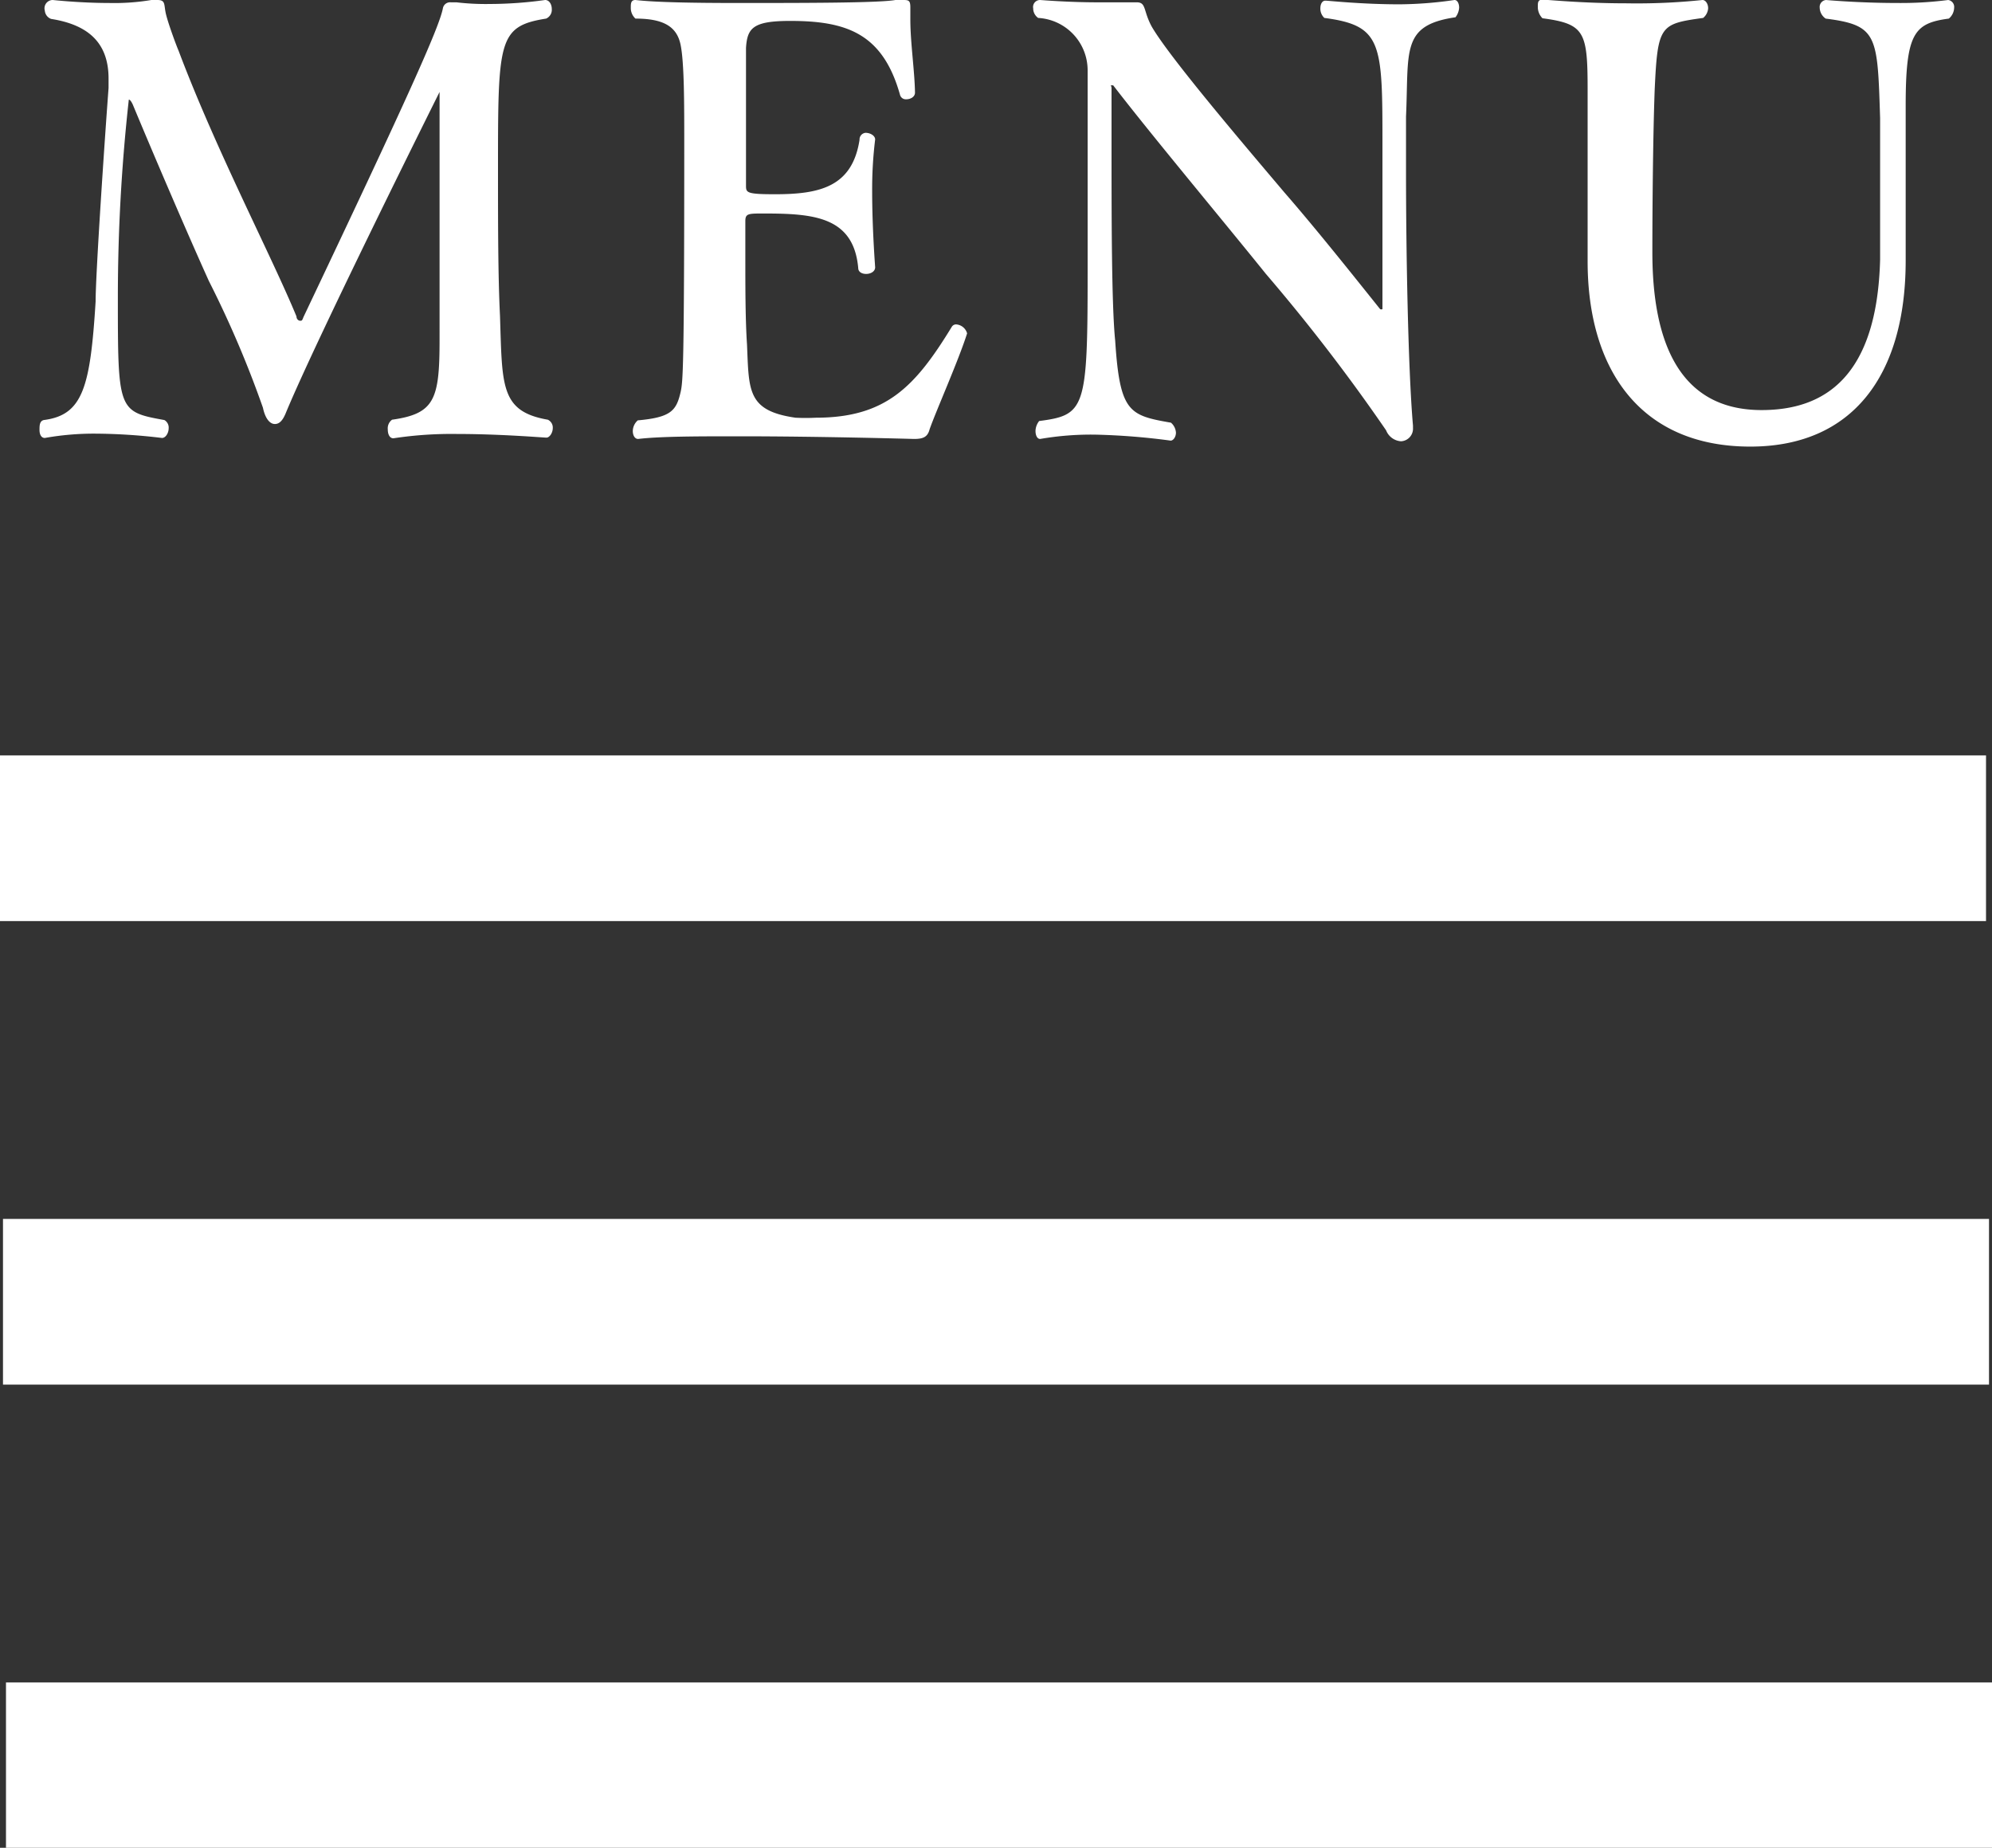
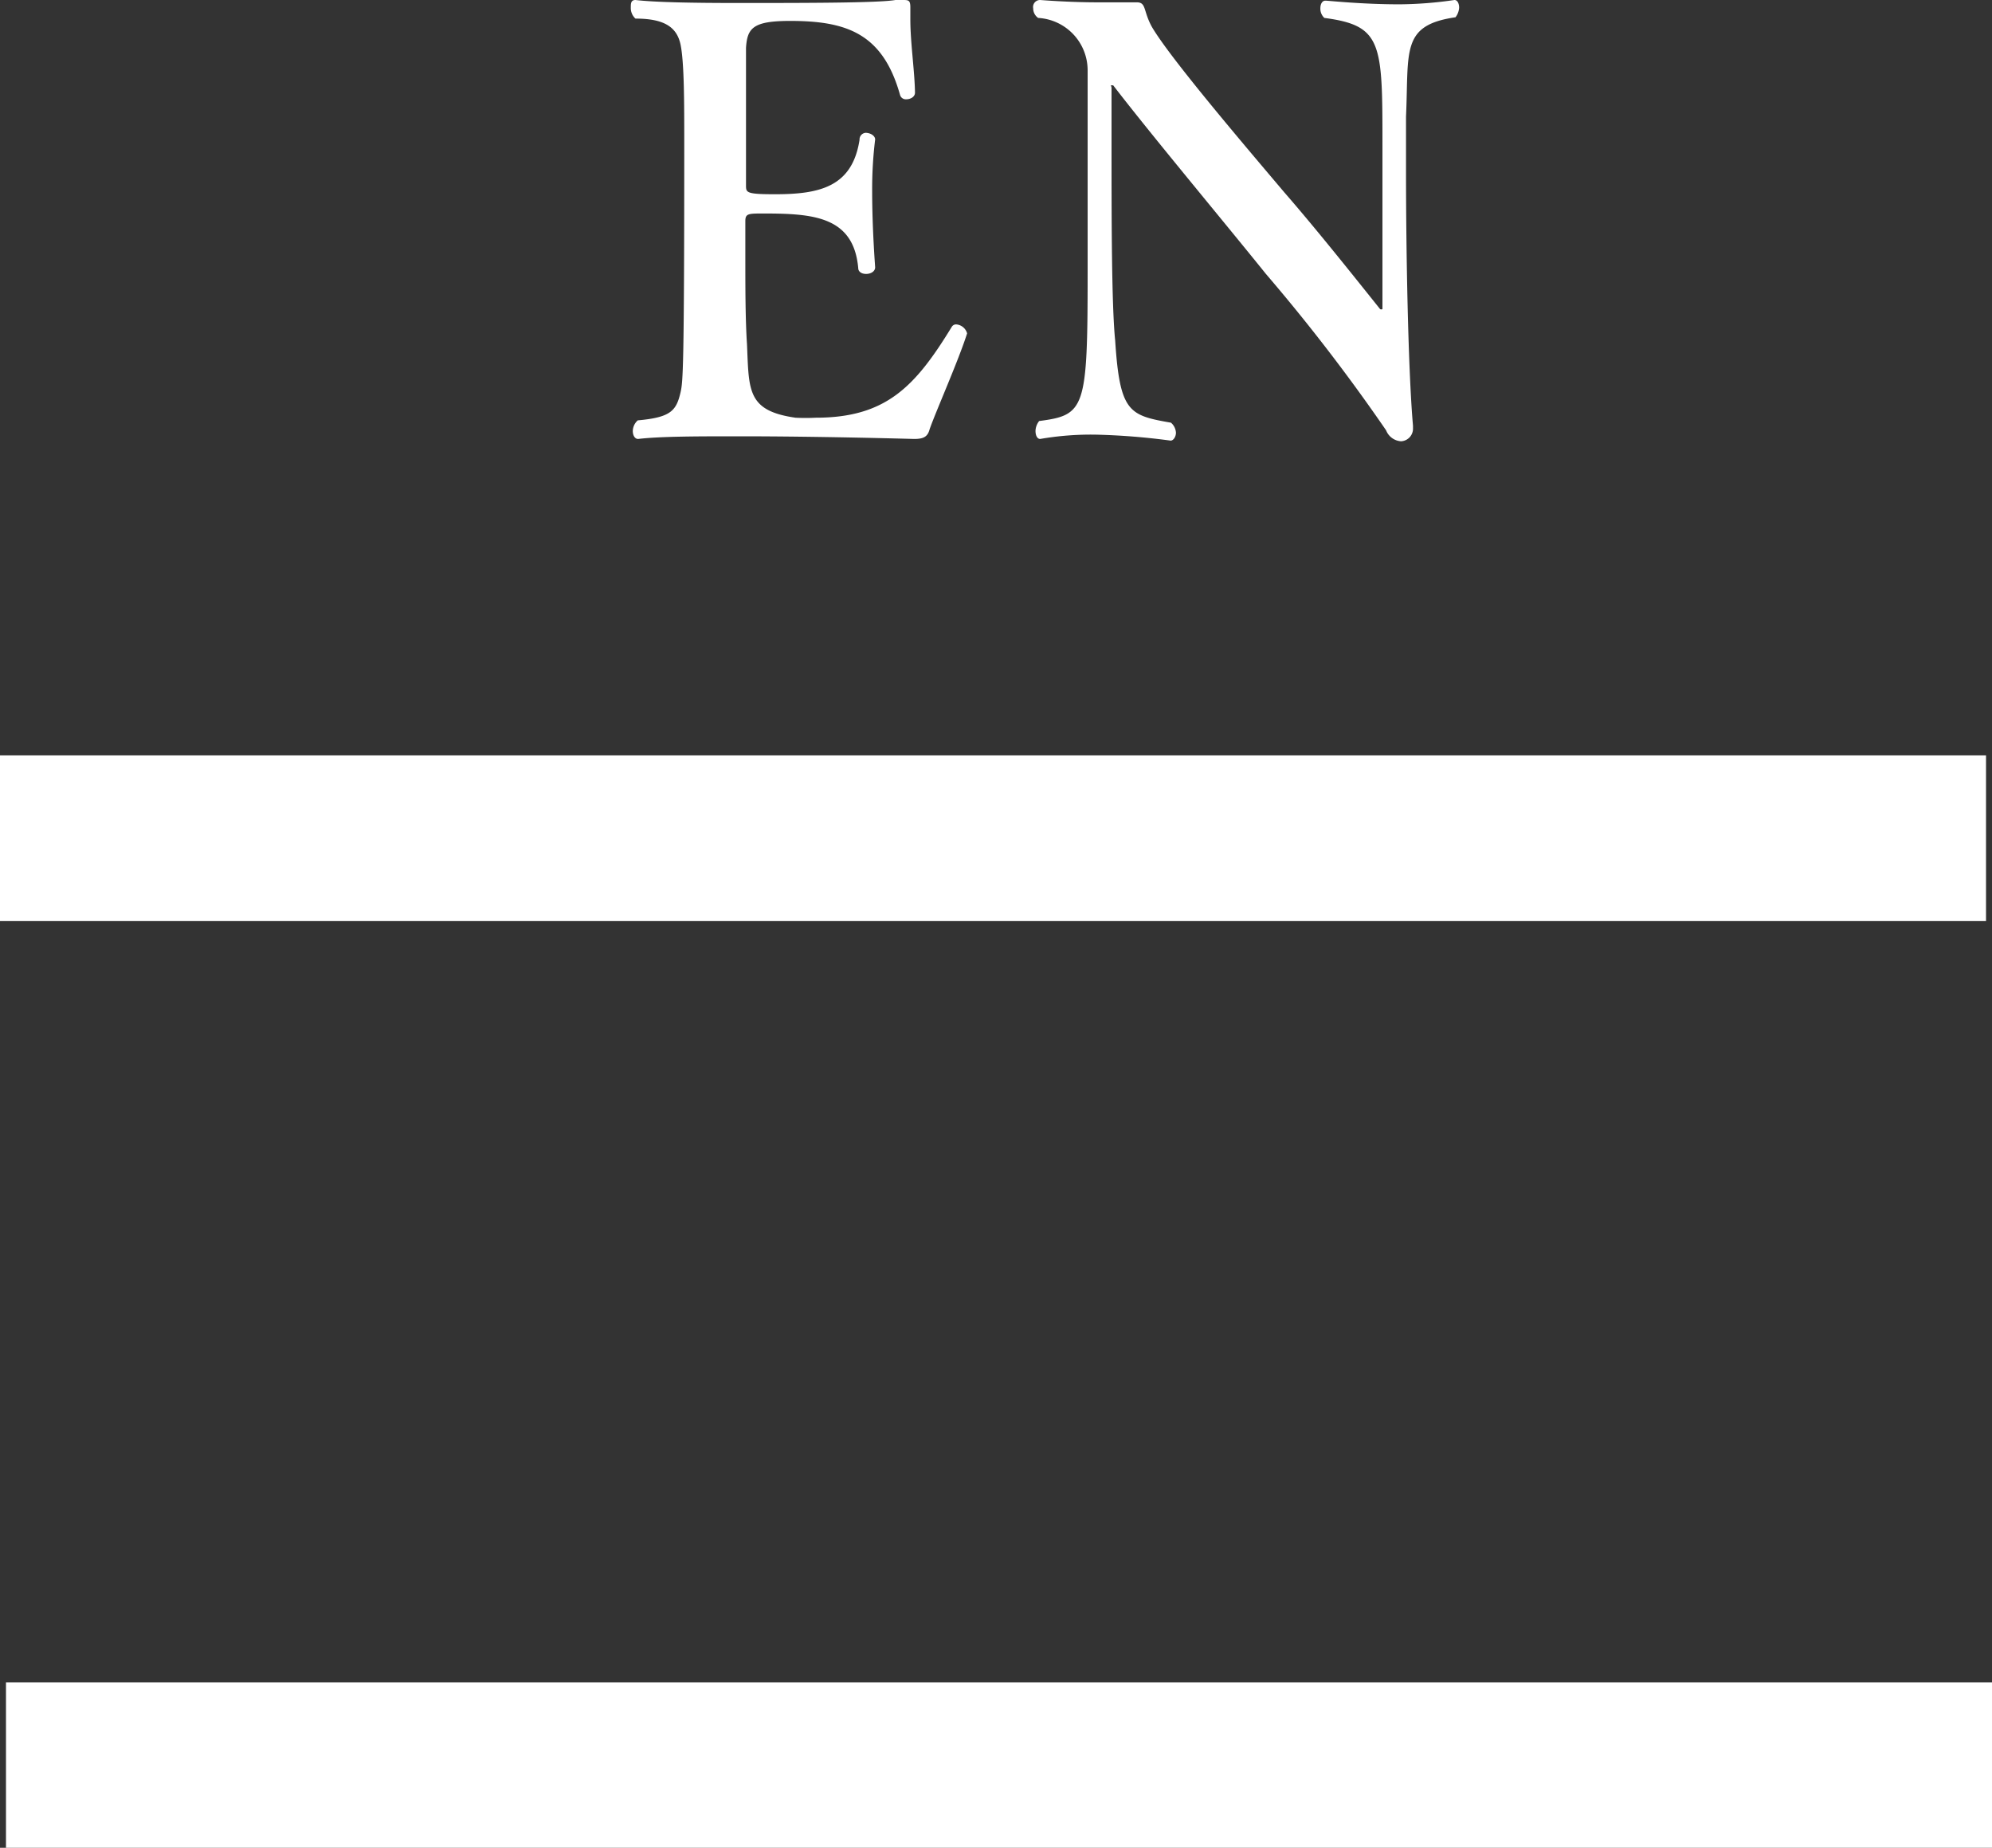
<svg xmlns="http://www.w3.org/2000/svg" width="60" height="55.65" viewBox="0 0 60 55.65">
  <rect x="0" y="0" width="60" height="55.65" fill="#333333" stroke="none" />
  <defs>
    <style>.cls-1{fill:#fff;}</style>
  </defs>
  <title>gnav_menu_20203</title>
  <g id="レイヤー_2" data-name="レイヤー 2">
    <g id="テキスト">
-       <path class="cls-1" d="M15,5.15c0,1.51,0,3.17.06,4.36.07,2.1,0,2.88,1.44,3.13a.26.26,0,0,1,.15.25c0,.15-.1.29-.19.29s-1.37-.11-2.69-.11a11.65,11.65,0,0,0-1.92.13h0c-.12,0-.17-.13-.17-.27a.32.32,0,0,1,.13-.29c1.28-.18,1.43-.61,1.43-2.4V9.85c0-.83,0-3,0-4.83,0-.83,0-1.58,0-2.12,0-.09,0-.13,0-.13S9.6,10.06,8.62,12.41c-.09.23-.19.36-.34.36h0c-.17,0-.3-.2-.36-.49A31.51,31.51,0,0,0,6.29,8.46C5.63,7,4.59,4.57,4,3.15,3.93,3,3.89,3,3.88,3a54,54,0,0,0-.33,5.92c0,3.44,0,3.48,1.4,3.73a.26.26,0,0,1,.13.25c0,.14-.09.29-.2.29h0a17.32,17.32,0,0,0-2-.13,8.46,8.46,0,0,0-1.53.13h0c-.11,0-.16-.11-.16-.24s0-.27.13-.3c1.18-.15,1.4-1,1.56-3.57,0-.83.27-4.84.39-6.43,0-.09,0-.19,0-.28,0-1-.52-1.61-1.73-1.8A.29.29,0,0,1,1.35.32.25.25,0,0,1,1.59,0s.83.09,1.69.09A6.78,6.78,0,0,0,4.56,0a.58.58,0,0,1,.18,0C5,0,4.93.14,5,.43s.31.94.38,1.1c1.13,3,2.8,6.18,3.55,8,0,.08.06.13.11.13s.06,0,.1-.11C12.25,3,13.23.83,13.34.25a.22.22,0,0,1,.24-.18l.17,0a7.46,7.46,0,0,0,1,.05A12.2,12.2,0,0,0,16.42,0h0c.13,0,.2.14.2.27a.29.29,0,0,1-.17.29C15,.79,15,1.22,15,5.15Z" />
      <path class="cls-1" d="M28,12.93c-.06.23-.19.29-.47.29,0,0-2.79-.08-5.25-.08-1.23,0-2.38,0-3.06.08h0c-.1,0-.16-.11-.16-.24a.44.44,0,0,1,.15-.32c1-.09,1.16-.29,1.29-.85.07-.32.11-.63.11-7.52,0-1.18,0-2.4-.11-2.94S20,.56,19.14.56A.43.43,0,0,1,19,.23C19,.11,19,0,19.14,0h0c.59.07,1.77.09,3.05.09,2,0,4.28,0,4.78-.09h.21c.18,0,.24,0,.24.22V.31c0,.09,0,.18,0,.28,0,.69.13,1.55.14,2.2,0,.13-.14.2-.26.2a.18.18,0,0,1-.19-.13C26.59,1,25.49.63,23.8.63c-1.13,0-1.29.22-1.33.81,0,1,0,2.88,0,4.14,0,.22,0,.27.87.27,1.35,0,2.33-.22,2.55-1.64A.2.2,0,0,1,26.07,4c.15,0,.29.09.29.2v0a12.21,12.21,0,0,0-.09,1.57c0,1.13.09,2.26.09,2.28v0c0,.13-.14.2-.27.2s-.24-.06-.24-.18C25.71,6.52,24.5,6.43,23,6.43c-.46,0-.55,0-.55.23s0,.63,0,1.12c0,.83,0,1.85.05,2.59.06,1.39,0,2,1.46,2.21a5.86,5.86,0,0,0,.61,0c2.12,0,3-.94,4.1-2.74a.15.15,0,0,1,.13-.07.37.37,0,0,1,.33.27v0C28.87,10.86,28.18,12.41,28,12.93Z" />
      <path class="cls-1" d="M42.35,3.51c0,.36,0,1,0,1.68,0,2.3.06,5.92.21,7.63v.07a.38.38,0,0,1-.36.4.52.52,0,0,1-.45-.33,55.49,55.49,0,0,0-3.62-4.71c-1.37-1.7-3.43-4.16-4.6-5.68,0,0,0,0-.05,0s0,0,0,.09c0,.47,0,1,0,1.6,0,2.2,0,4.93.11,6,.14,2.16.42,2.25,1.68,2.47a.43.43,0,0,1,.15.3c0,.13-.08.24-.16.24A20.28,20.28,0,0,0,33,13.09a9,9,0,0,0-1.67.13h0c-.09,0-.14-.11-.14-.24a.5.5,0,0,1,.11-.3c1.38-.18,1.46-.36,1.46-4.43,0-1.8,0-4.29,0-6.13A1.58,1.58,0,0,0,31.27.54a.35.35,0,0,1-.15-.29A.21.21,0,0,1,31.33,0s.85.07,1.72.07c.39,0,.78,0,1.1,0h.09c.29,0,.19.25.45.73.53.92,2.79,3.57,4,5,.94,1.08,2,2.41,2.88,3.51a.08.08,0,0,0,.07,0s0,0,0-.07V9.2c0-.16,0-.59,0-4.81,0-3.09,0-3.62-1.75-3.85a.38.38,0,0,1-.12-.29c0-.12.05-.23.15-.23S41,.13,42.16.13A11.91,11.91,0,0,0,43.81,0h0c.09,0,.14.11.14.23a.52.52,0,0,1-.11.29C42.19.76,42.44,1.53,42.35,3.51Z" />
-       <path class="cls-1" d="M57.4,3.19v.48c0,.9,0,1.86,0,2.88v1.3c0,3.44-1.59,5.6-4.68,5.6-3.31,0-4.9-2.32-4.9-5.58V7.72c0-1.45,0-3.6,0-5,0-1.76-.08-2-1.36-2.17a.48.48,0,0,1-.14-.35c0-.12,0-.21.14-.21s1.2.11,2.53.11A19.06,19.06,0,0,0,51.28,0h0c.09,0,.17.11.17.25a.41.41,0,0,1-.15.29C50,.72,49.93.76,49.84,2.7c-.05,1.35-.07,3.48-.07,4.9,0,2.68.8,4.75,3.29,4.75,1.9,0,3.48-1,3.57-4.54,0-.48,0-1.26,0-2.12,0-.7,0-1.46,0-2.13-.08-2.5-.07-2.8-1.64-3a.41.41,0,0,1-.18-.33A.21.21,0,0,1,55,0s1,.09,2.14.09A11.16,11.16,0,0,0,58.68,0h0a.21.21,0,0,1,.18.23.44.44,0,0,1-.16.33C57.65.7,57.4,1,57.4,3.19Z" />
      <rect class="cls-1" y="22.75" width="59.82" height="4.99" />
-       <rect class="cls-1" x="0.09" y="36.71" width="59.82" height="4.99" />
      <rect class="cls-1" x="0.18" y="50.67" width="59.82" height="4.99" />
    </g>
  </g>
</svg>